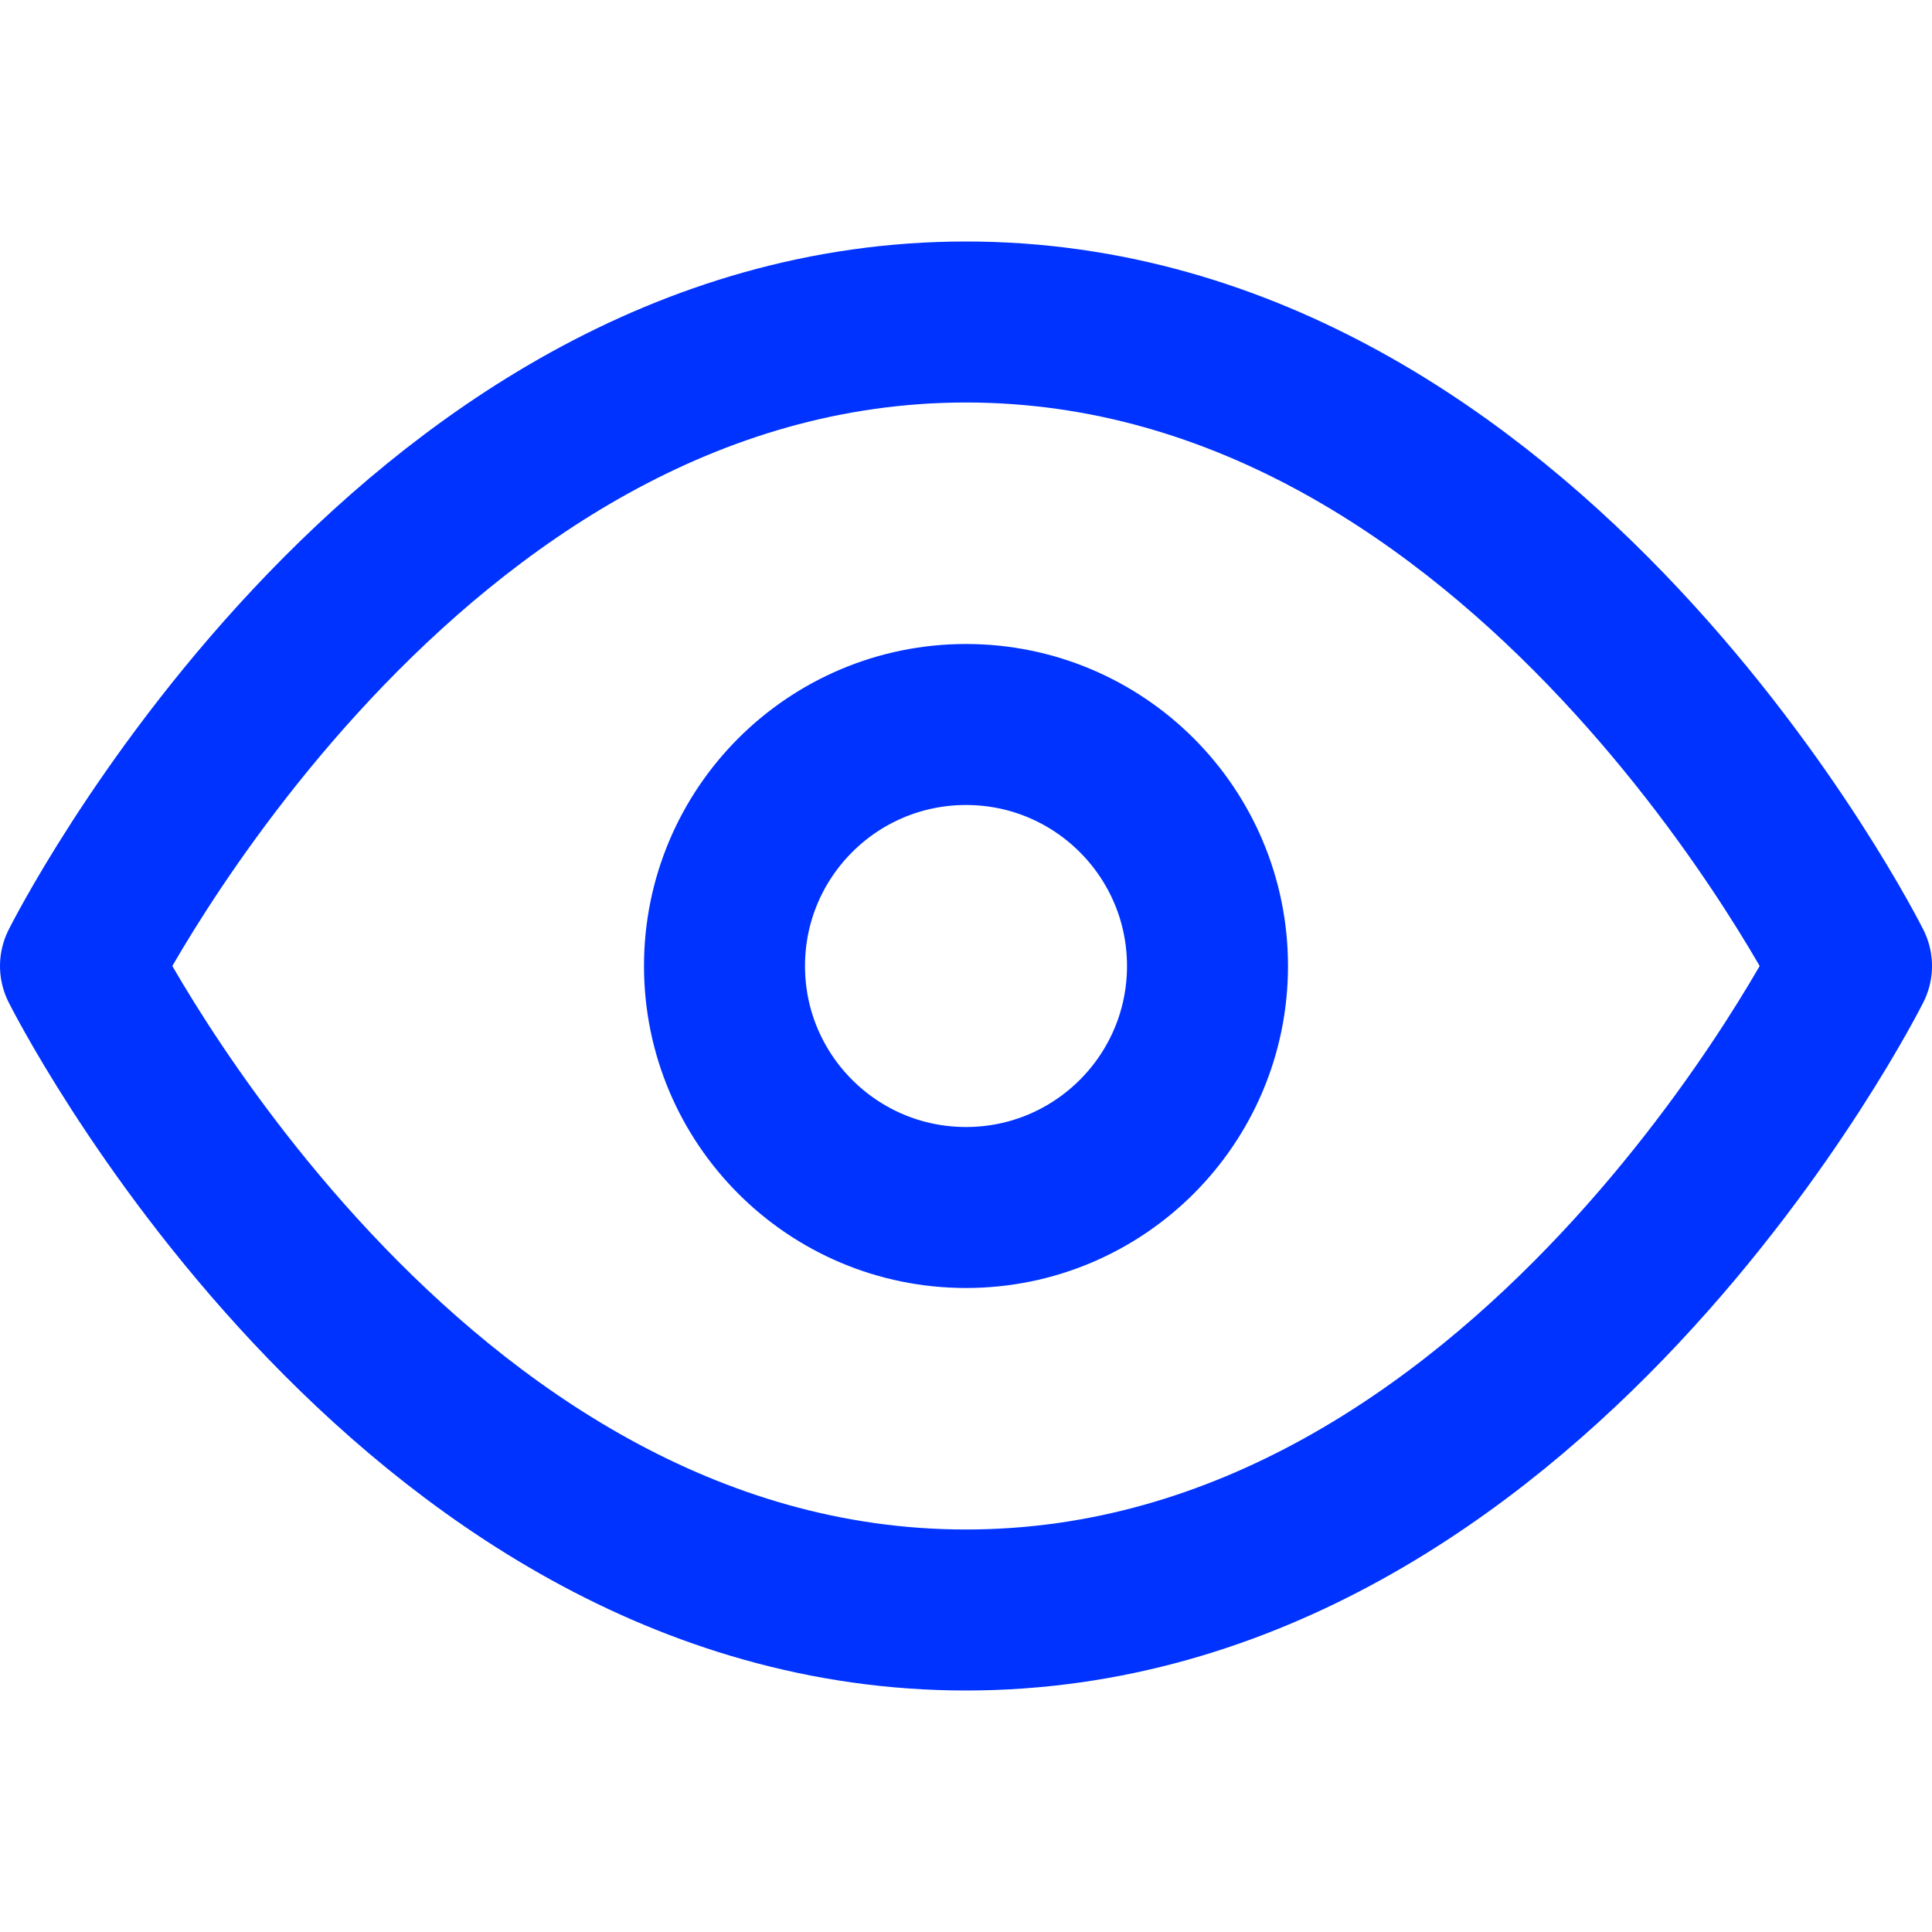
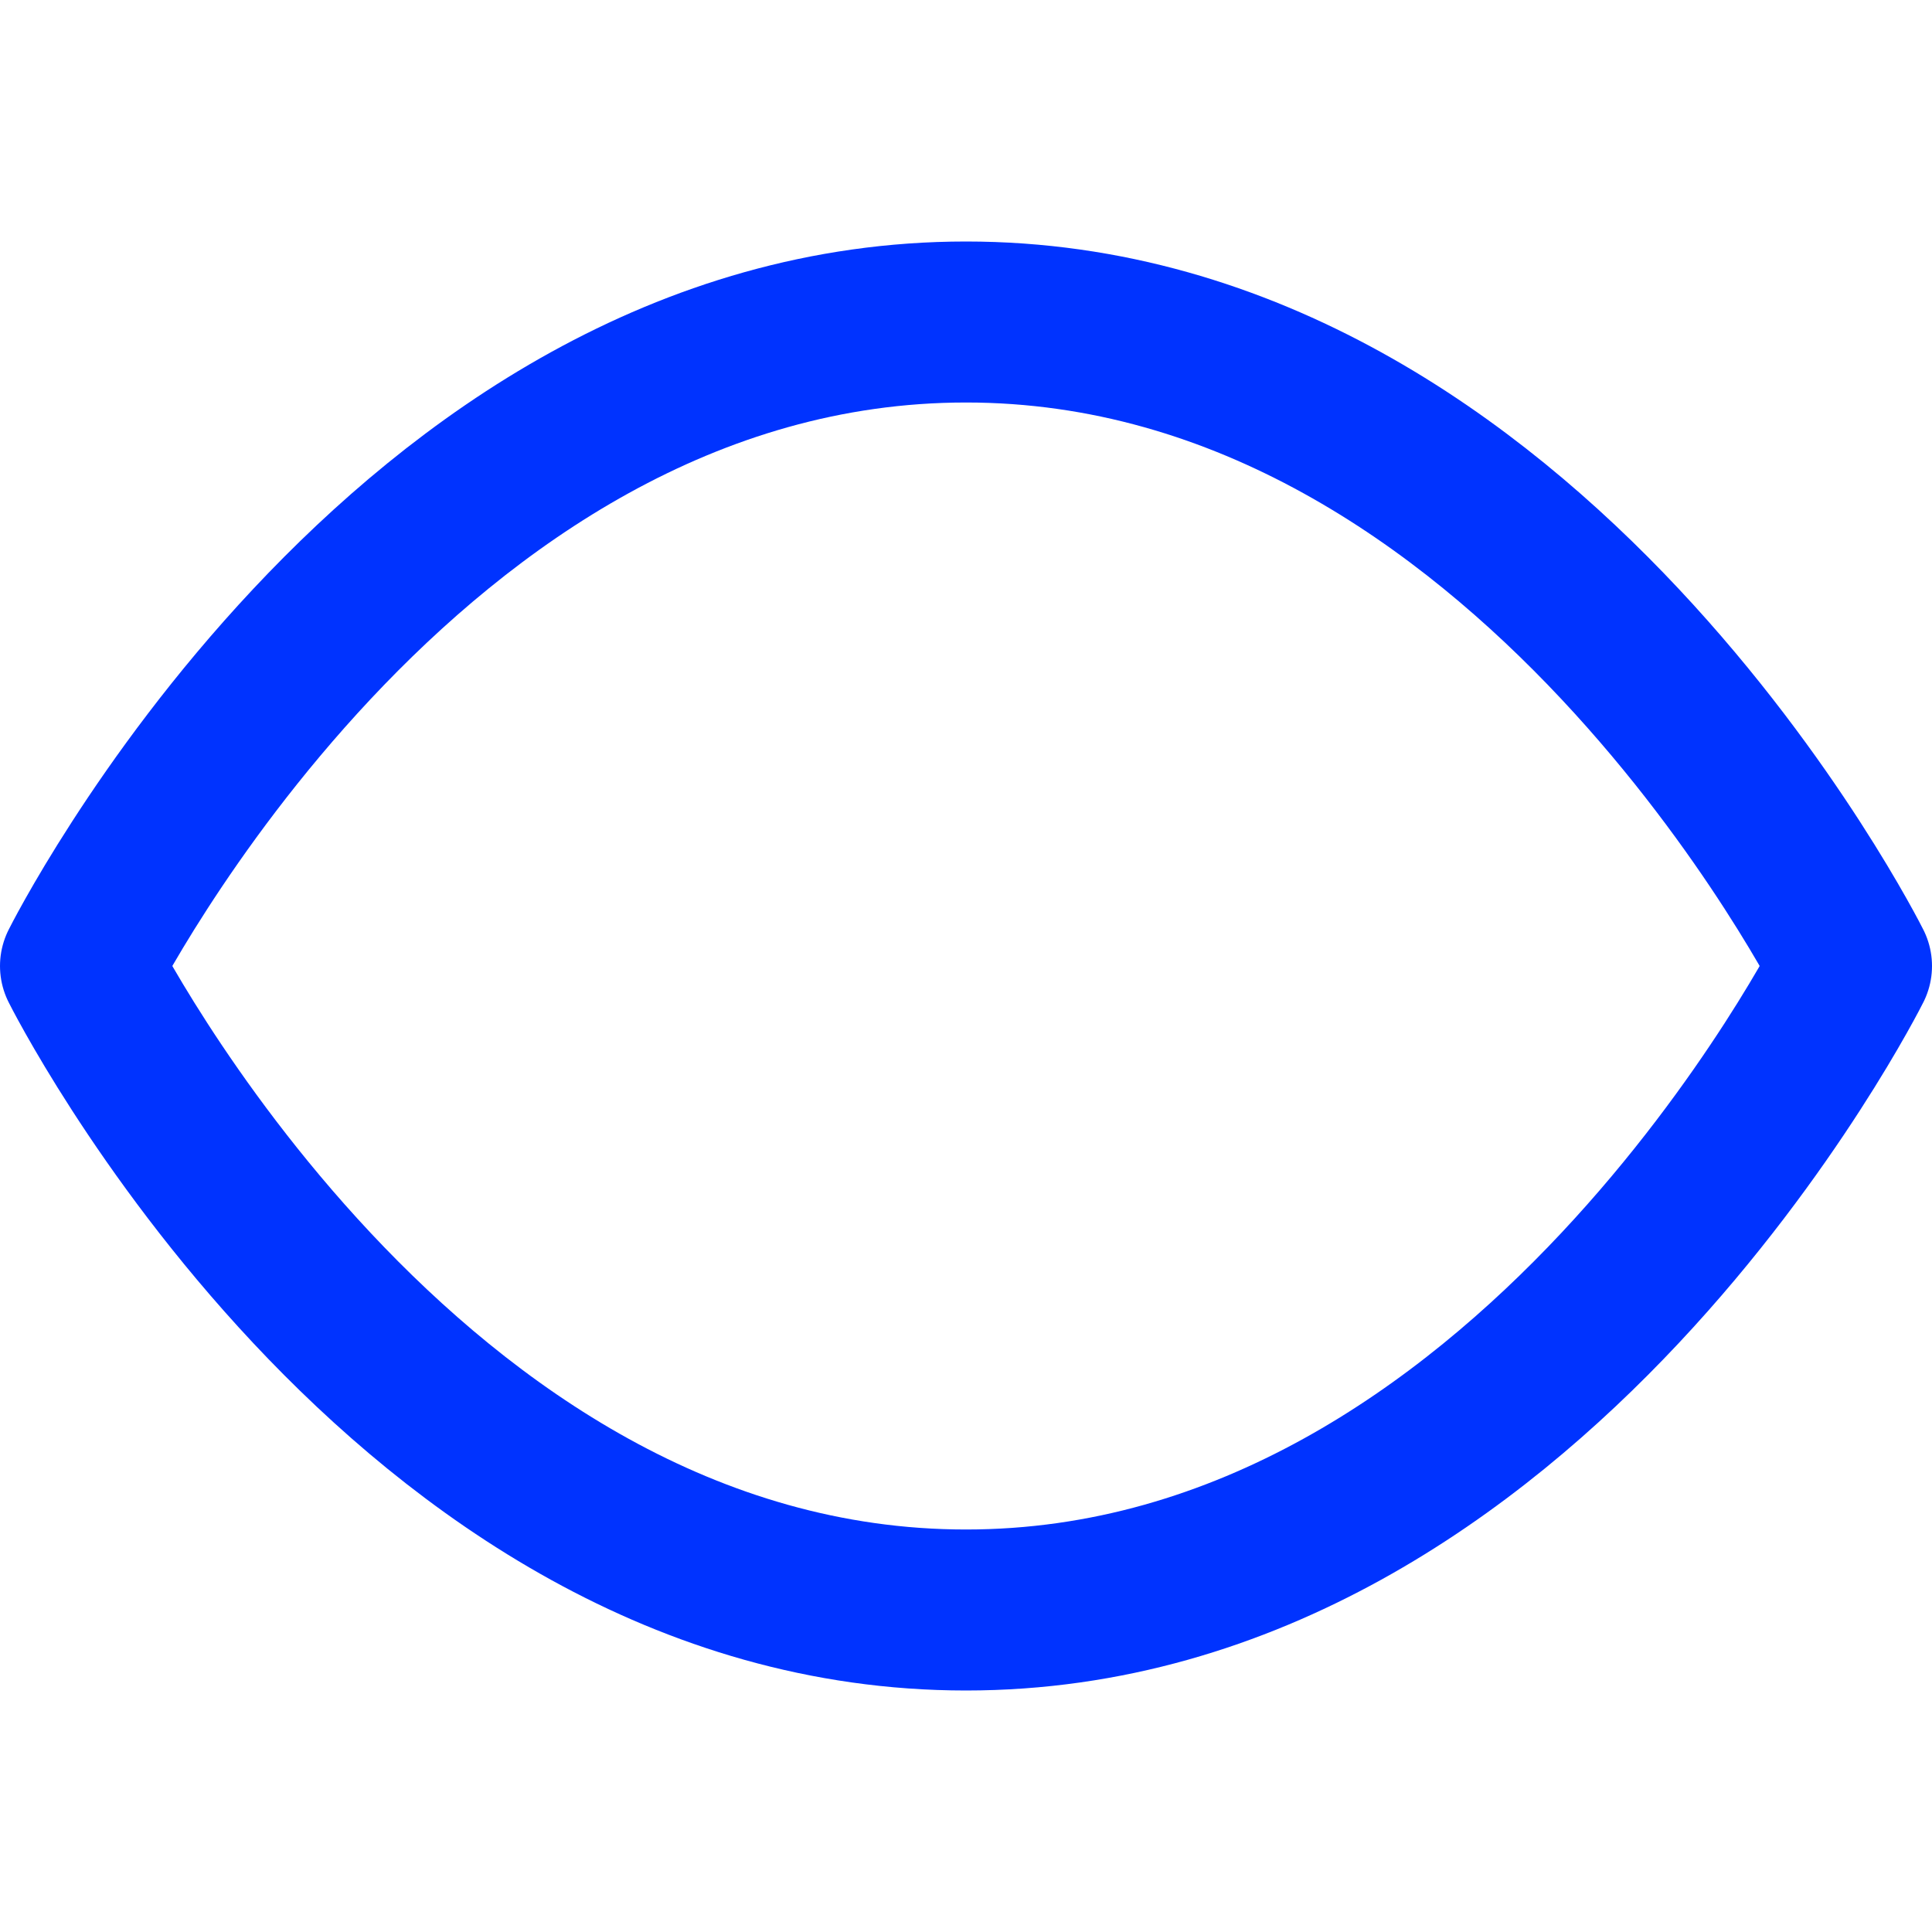
<svg xmlns="http://www.w3.org/2000/svg" width="80" height="80" viewBox="0 0 24 24" fill="none" stroke="#0033FF" stroke-width="2" stroke-linecap="round" stroke-linejoin="round">
-   <path d="M1 12s4-8 11-8 11 8 11 8-4 8-11 8-11-8-11-8z" />
-   <circle cx="12" cy="12" r="3" />
+   <path d="M1 12s4-8 11-8 11 8 11 8-4 8-11 8-11-8-11-8" />
</svg>